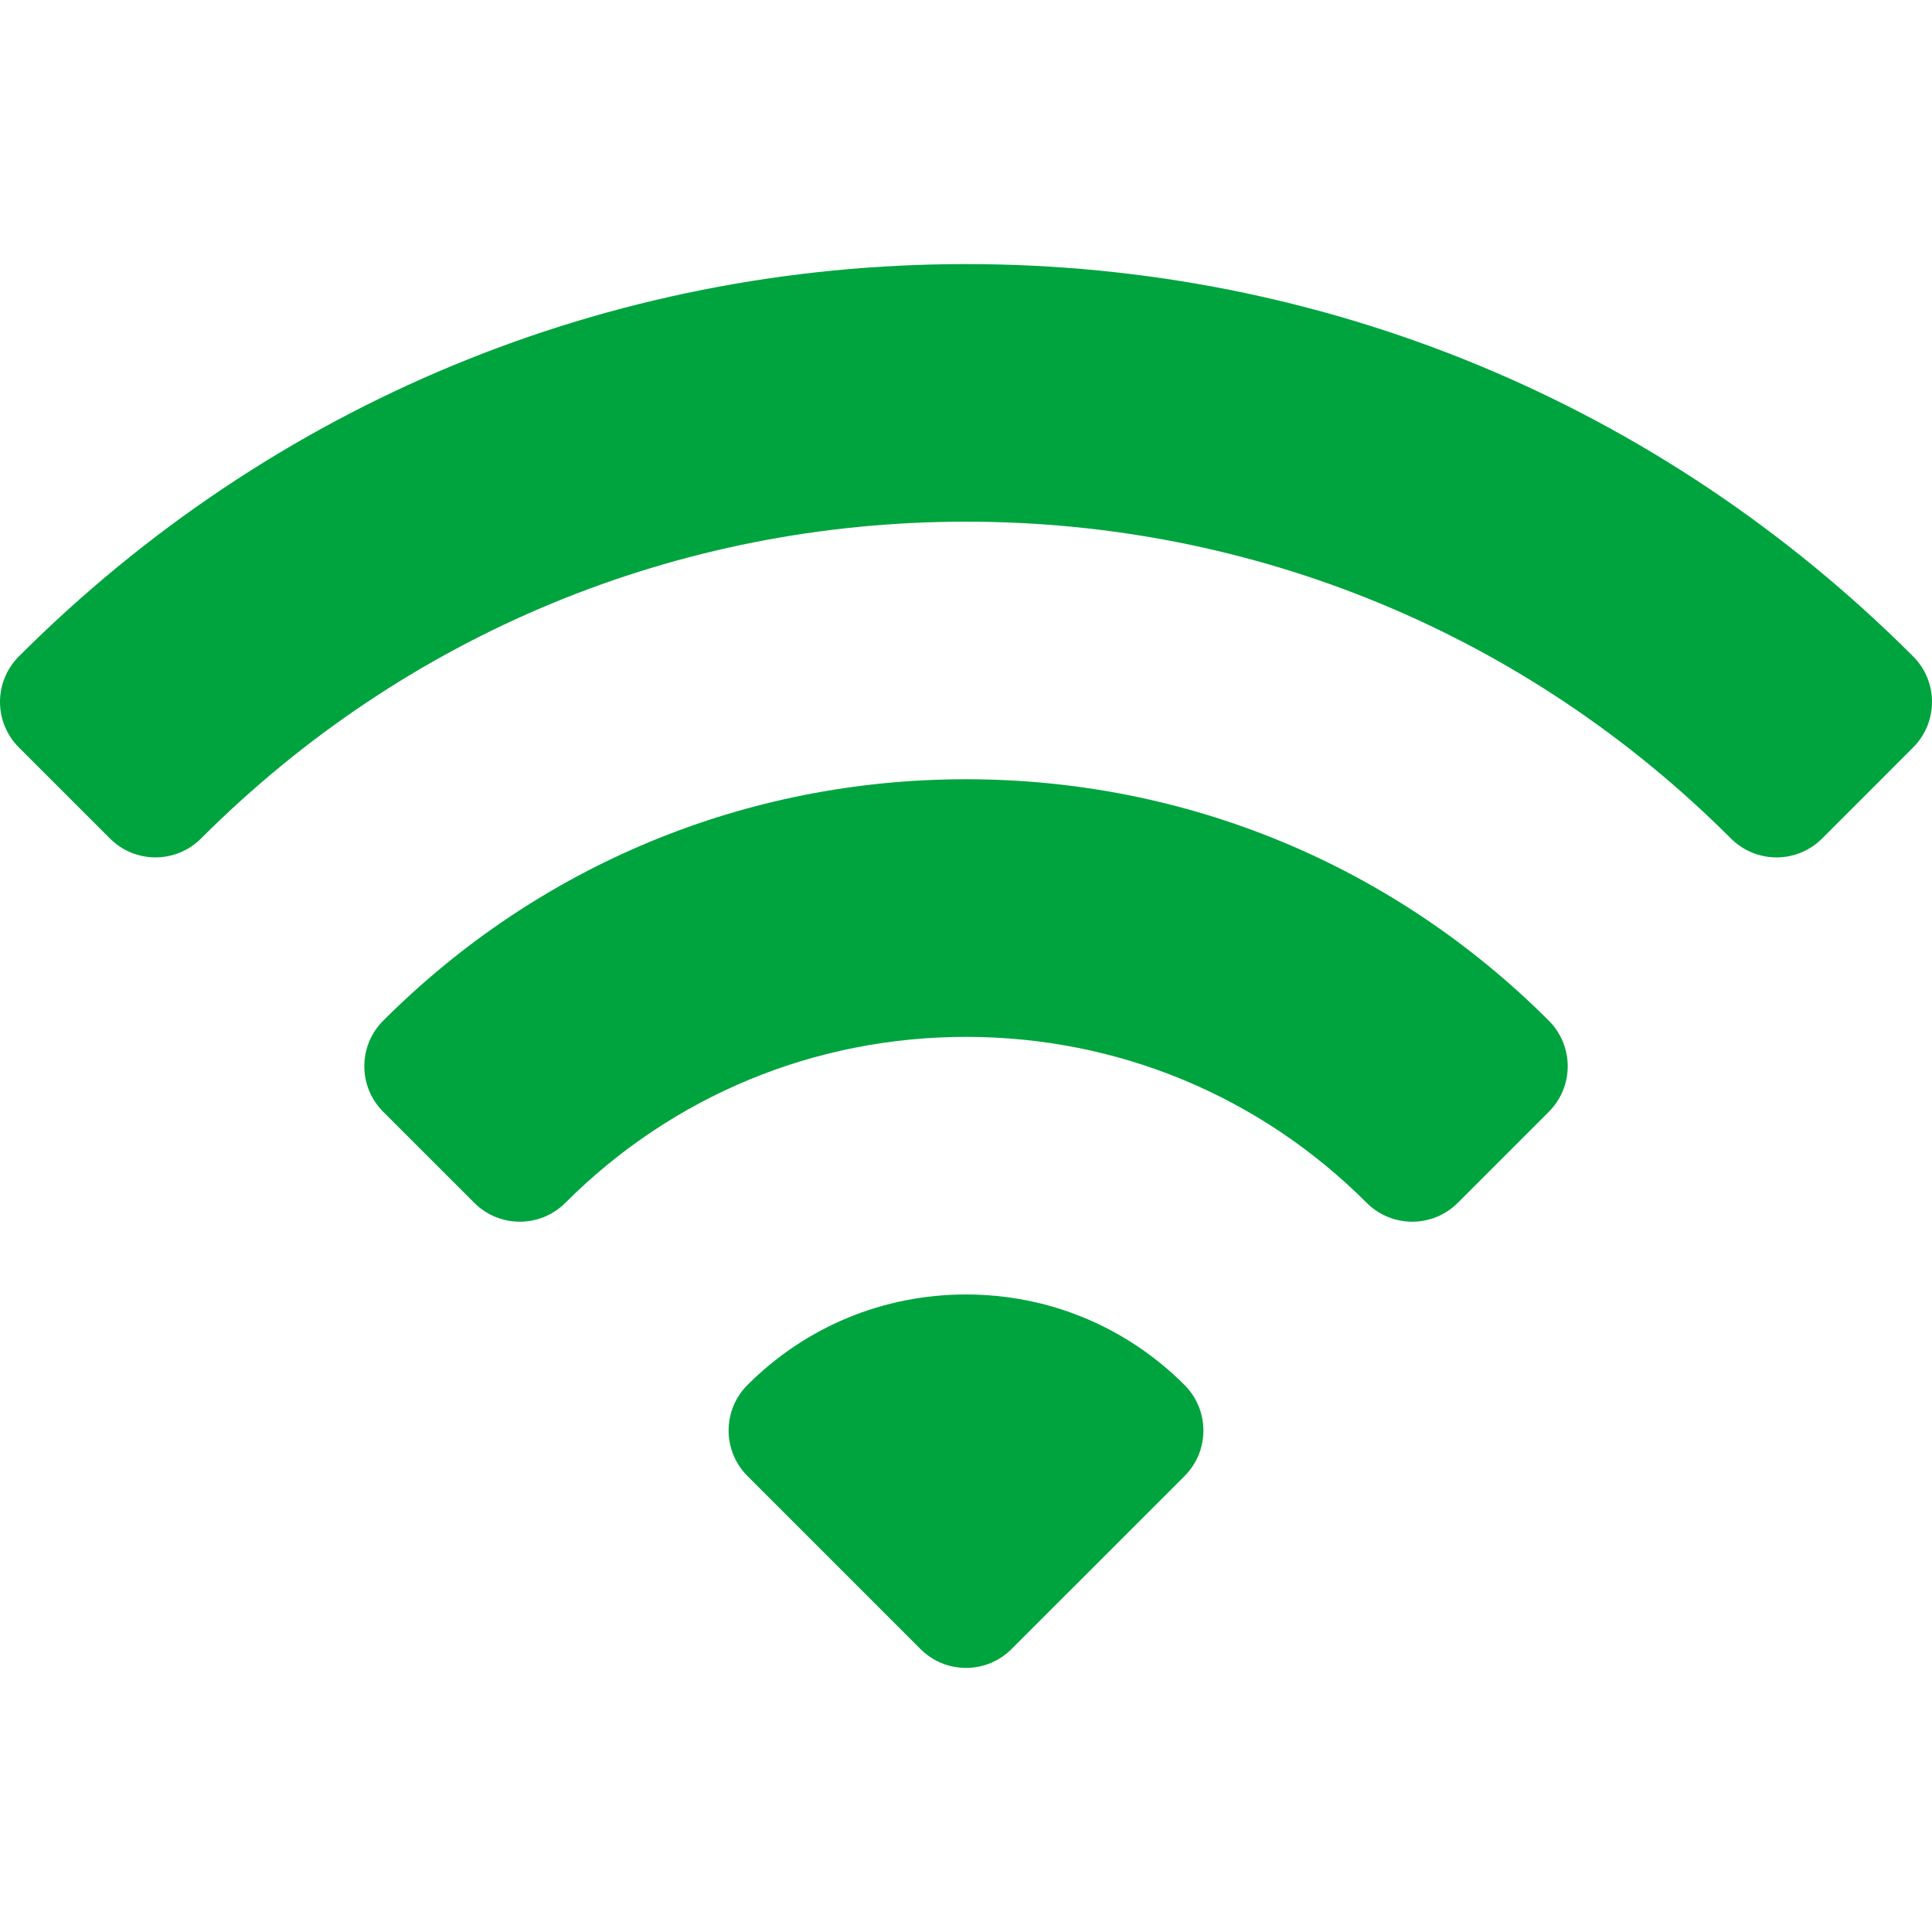
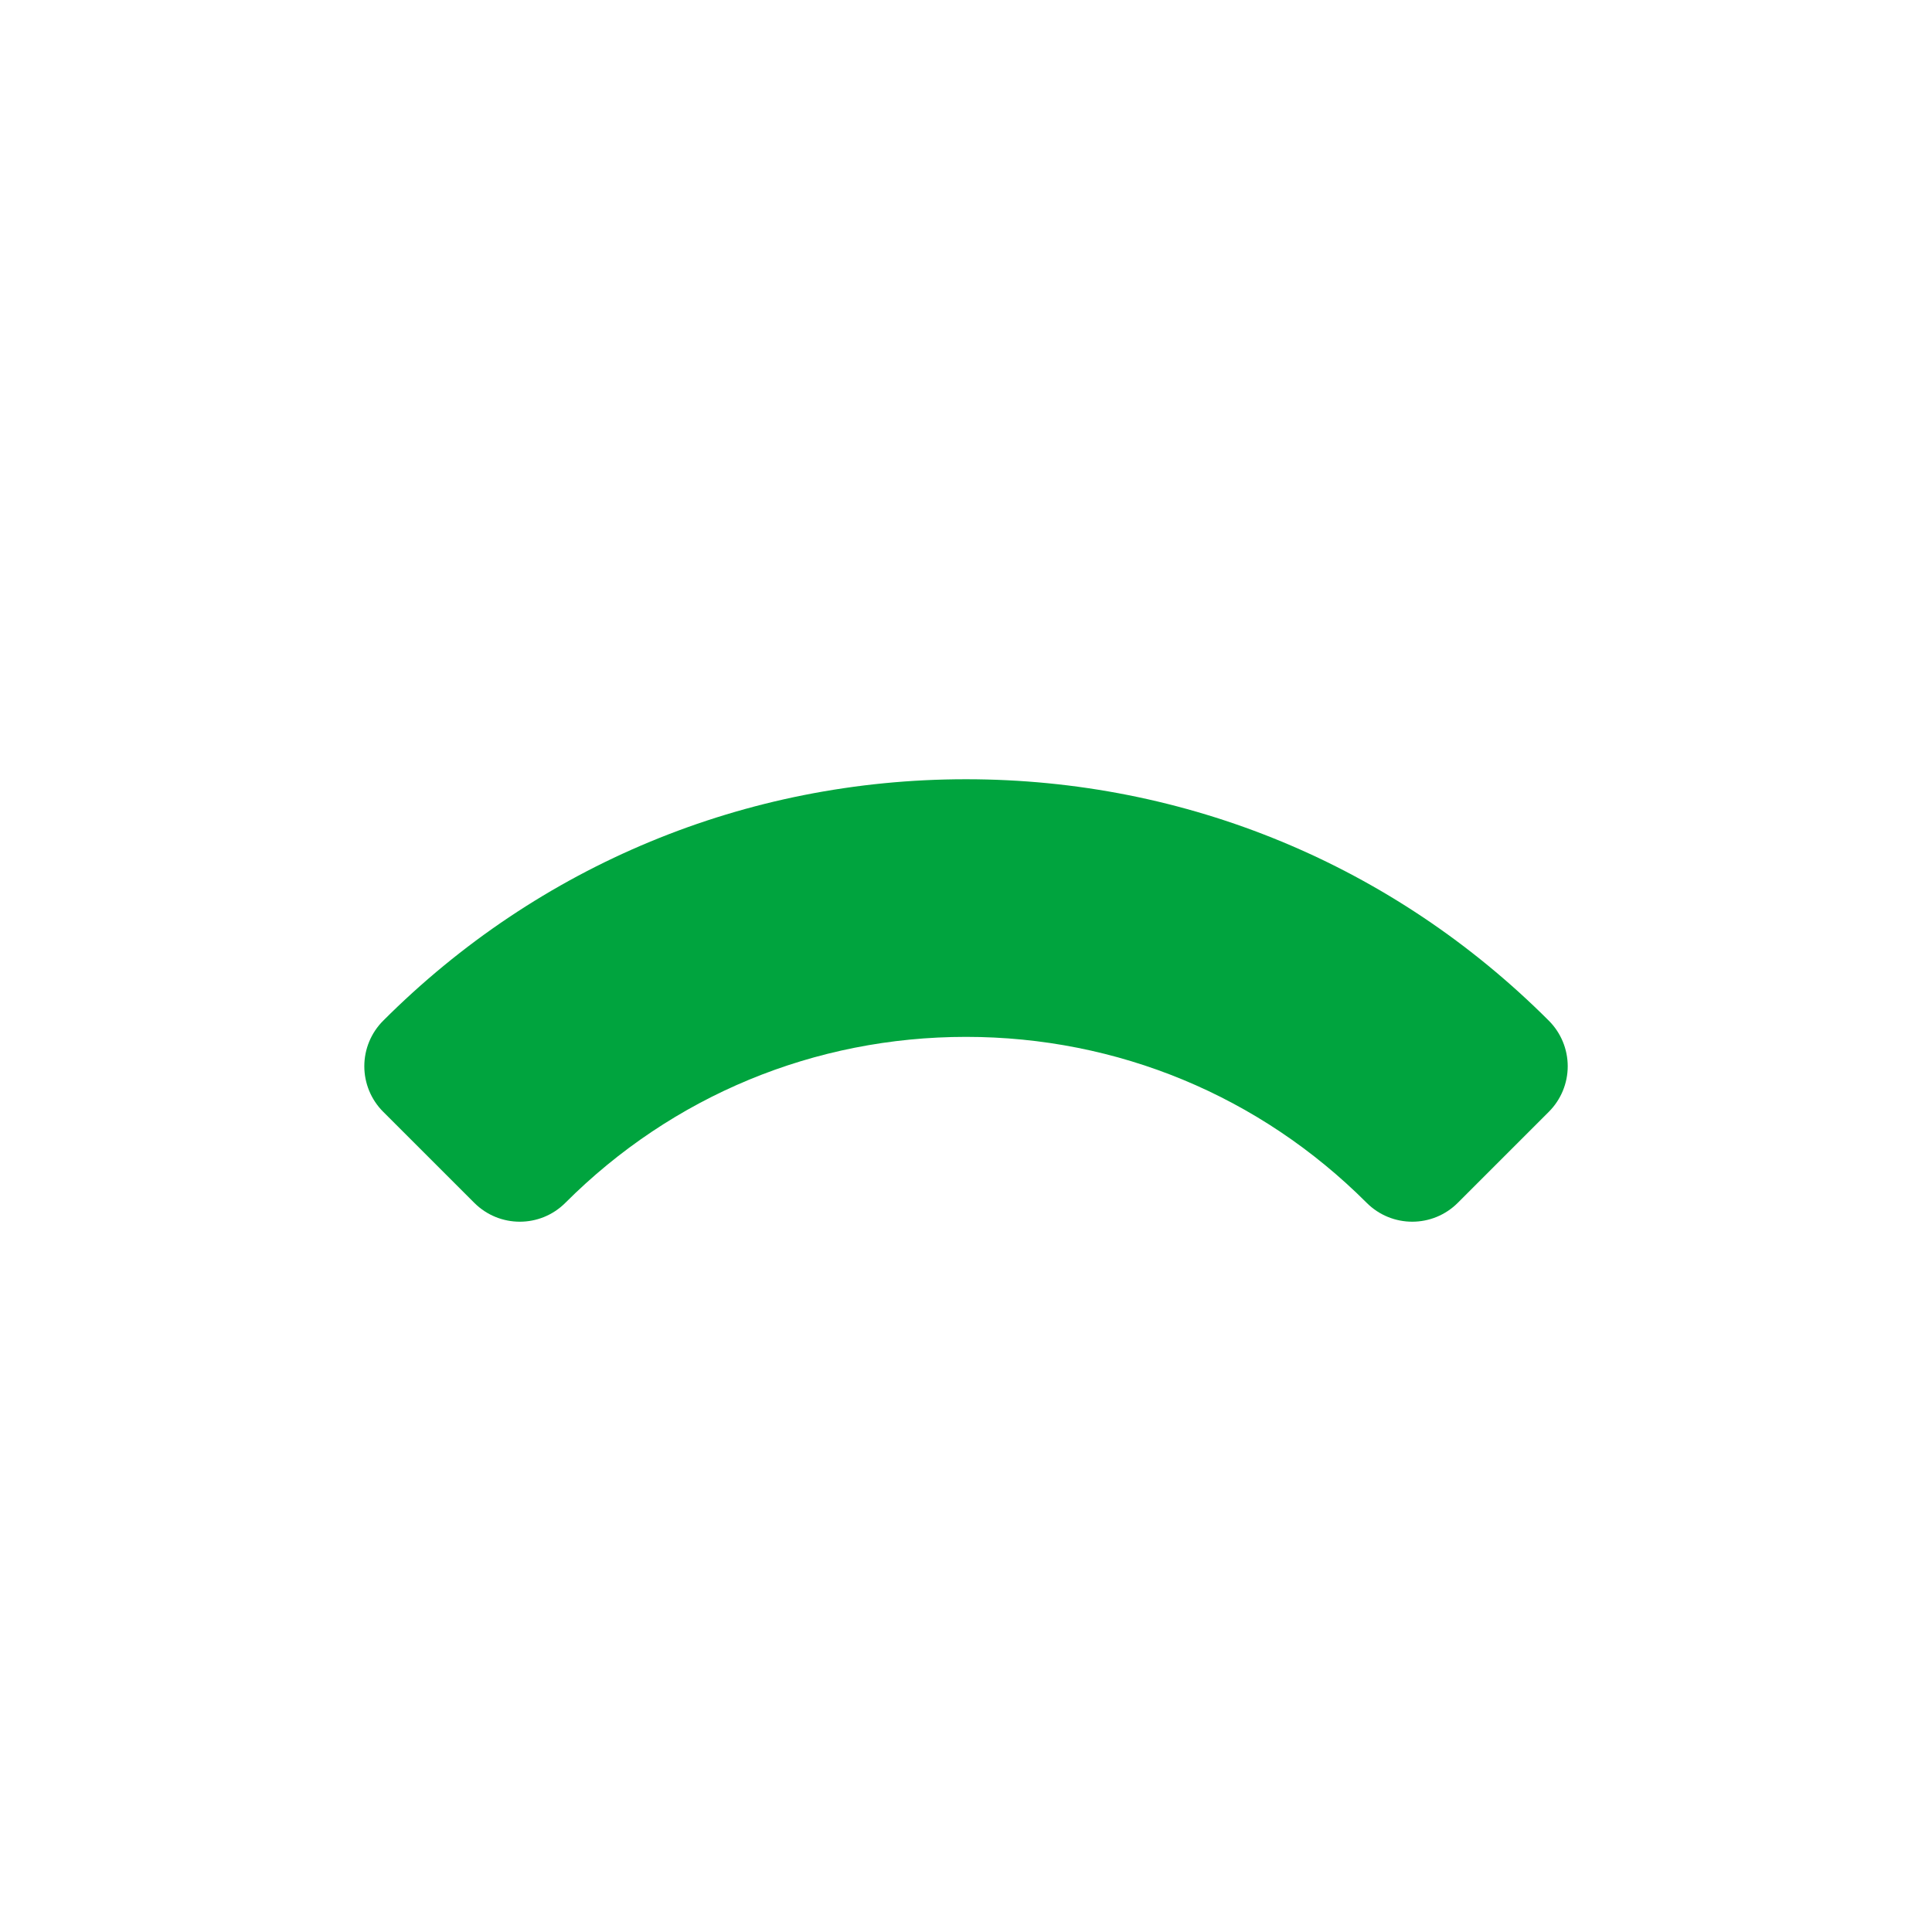
<svg xmlns="http://www.w3.org/2000/svg" version="1.1" id="Layer_1" x="0px" y="0px" width="512px" height="512px" viewBox="0 0 512 512" enable-background="new 0 0 512 512" xml:space="preserve">
  <g>
-     <path fill="#00A43E" d="M507,173.952C439.955,106.909,350.814,69.985,255.999,69.985C161.182,69.985,72.042,106.909,5,173.952   c-3.204,3.199-5,7.541-5,12.066c0,4.523,1.801,8.865,5,12.066l24.138,24.133c6.667,6.666,17.471,6.666,24.133,0   c54.15-54.15,126.145-83.967,202.724-83.967c76.583,0,148.582,29.826,202.736,83.975c3.199,3.201,7.541,5,12.066,5   c4.529,0,8.869-1.799,12.07-5L507,198.084C513.666,191.417,513.666,180.618,507,173.952z" />
    <path fill="#00A43E" d="M255.999,206.508c-58.346,0-113.199,22.725-154.453,63.992c-3.204,3.199-5,7.541-5,12.066   s1.8,8.867,5,12.066l24.142,24.133c6.666,6.668,17.475,6.668,24.133,0c28.366-28.365,66.074-43.982,106.183-43.982   c40.108,0,77.82,15.617,106.182,43.982c3.334,3.334,7.704,5,12.071,5c4.366,0,8.733-1.666,12.066-5l24.138-24.133   c3.199-3.199,5-7.541,5-12.066s-1.801-8.867-5-12.066C369.201,229.233,314.348,206.508,255.999,206.508z" />
-     <path fill="#00A43E" d="M255.995,343.049c-21.875,0-42.441,8.518-57.908,23.984c-6.667,6.658-6.667,17.467,0,24.133l45.85,45.85   c3.333,3.334,7.7,5,12.066,5c4.367,0,8.733-1.666,12.066-5l45.85-45.842c6.663-6.666,6.663-17.467-0.004-24.133   C298.443,351.566,277.877,343.049,255.995,343.049z" />
  </g>
</svg>